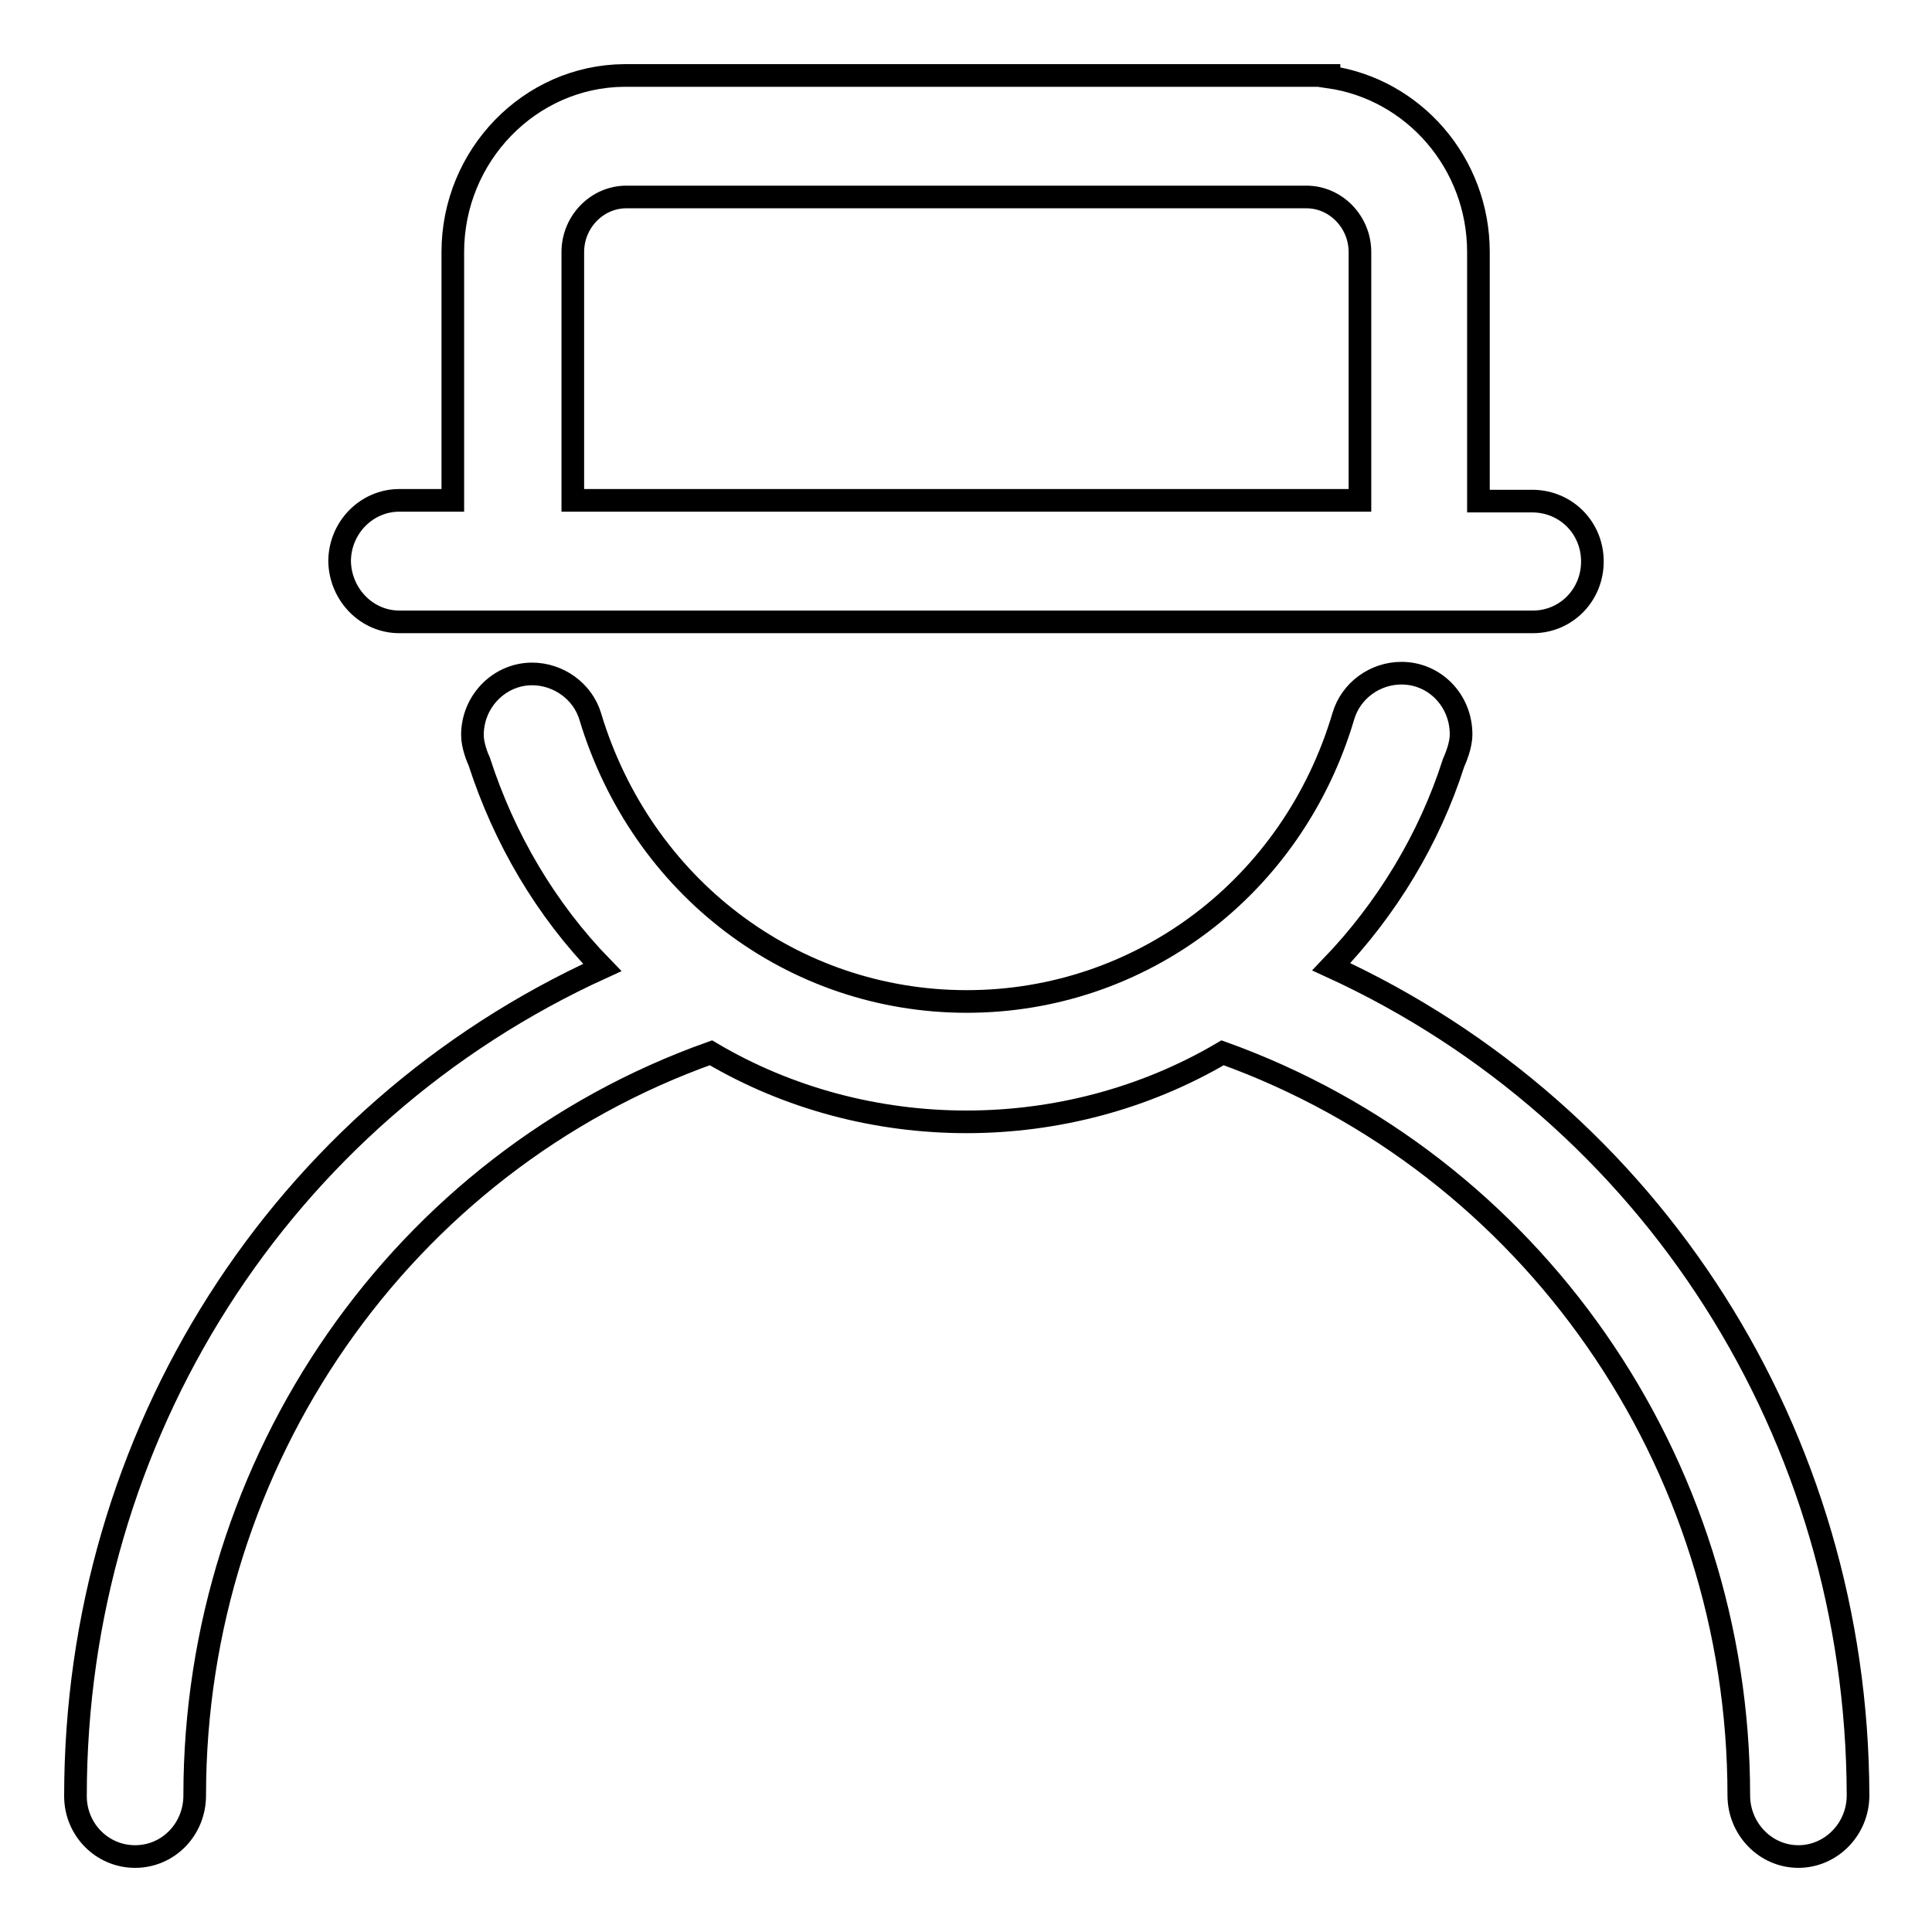
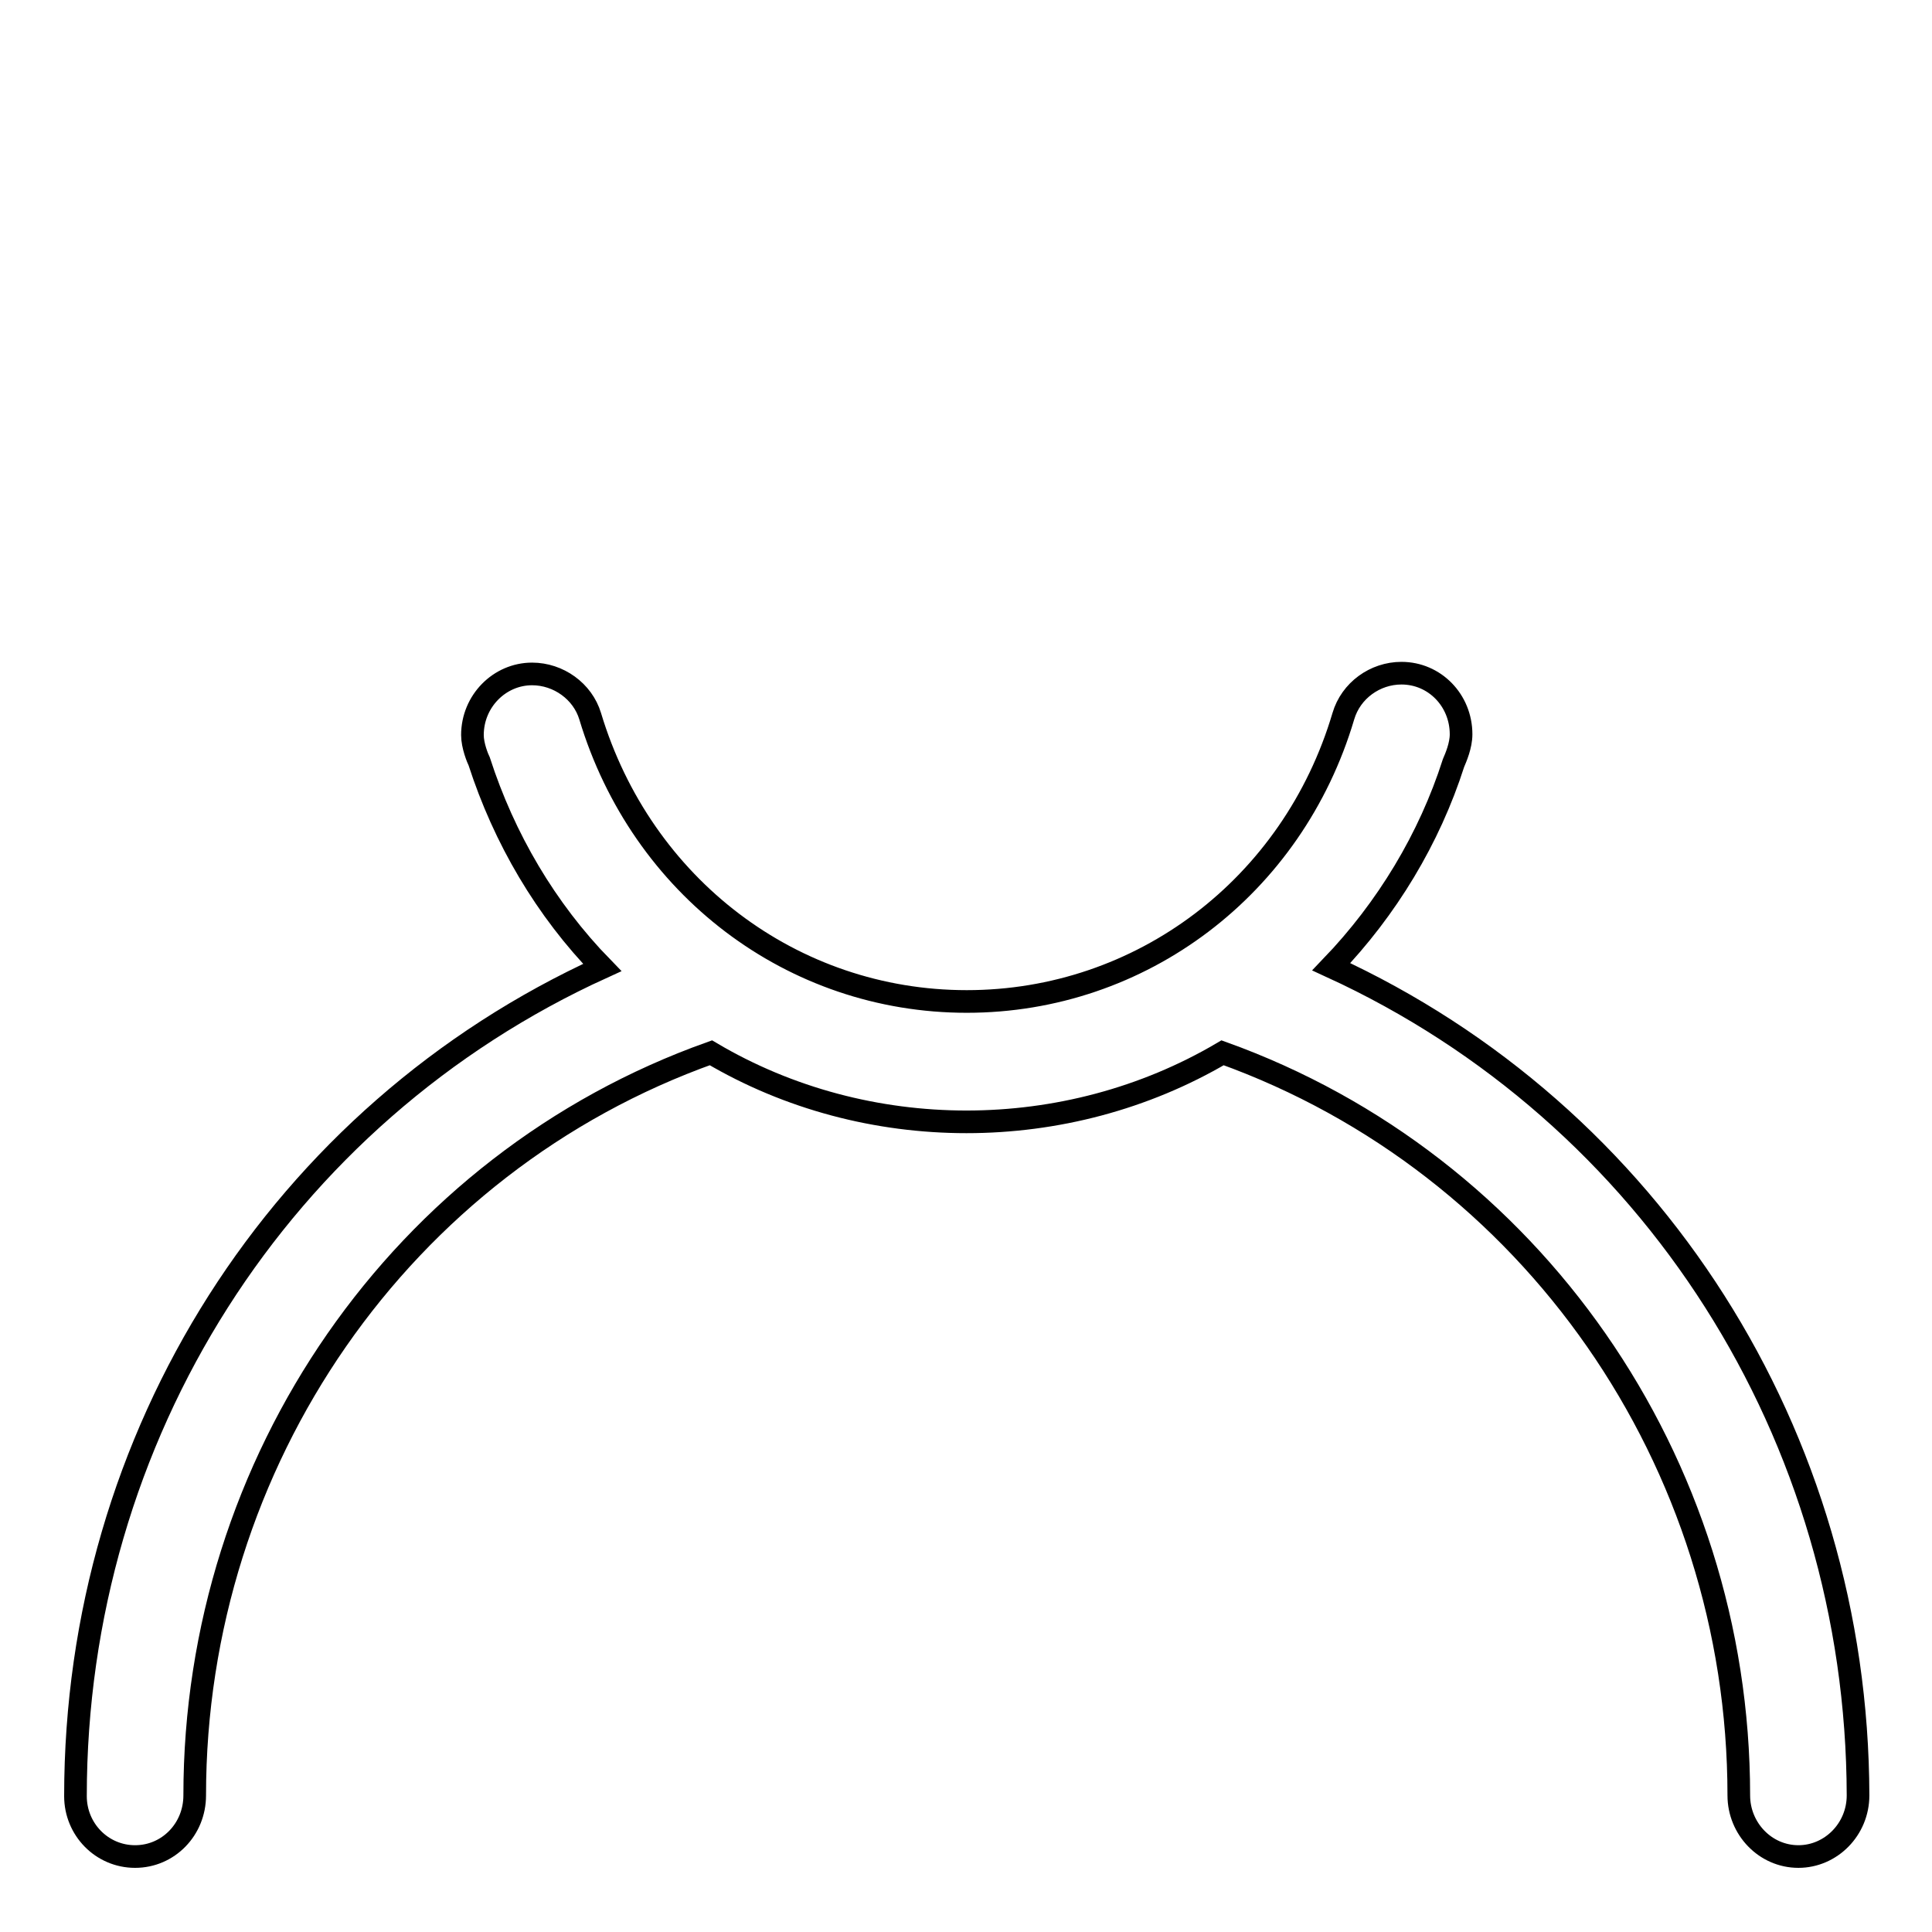
<svg xmlns="http://www.w3.org/2000/svg" version="1.1" x="0px" y="0px" viewBox="0 0 256 256" enable-background="new 0 0 256 256" xml:space="preserve">
  <g>
    <g>
-       <path stroke-width="3" fill-opacity="0" stroke="#000000" d="M52.9,82.4l150.4,0c4.3-0.1,7.7-3.6,7.7-8c0-4.4-3.4-7.9-7.8-8l-7.3,0V33.4c0-11.8-8.6-21.6-19.8-23.2V10l-93.4,0c-12.5,0.1-22.7,10.6-22.7,23.4l0,32.9h-7.1c-4.3,0-7.9,3.6-7.9,8.1C45.1,78.8,48.6,82.4,52.9,82.4z M180.2,33.4v32.9H75.9V33.4c0-4,3.2-7.3,7.1-7.3h90.1C177,26.1,180.2,29.4,180.2,33.4z" />
      <path stroke-width="3" fill-opacity="0" stroke="#000000" d="M176.4,128.1c7.4-7.7,13-17,16.2-27c0.3-0.7,1-2.3,1-3.8c0-4.5-3.5-8.1-7.9-8.1c-3.5,0-6.7,2.3-7.7,5.7c-6.7,22.6-26.8,37.8-49.9,37.8c-23.1,0-43.1-15.2-49.9-37.8c-1-3.3-4.2-5.6-7.7-5.6c-4.3,0-7.9,3.6-7.9,8.1c0,1.4,0.7,3.1,0.9,3.5c3.3,10.2,8.8,19.6,16.3,27.3C37.2,147.6,10,190.2,10,238c0,4.4,3.5,8,7.9,8s7.9-3.6,7.9-8.1c0-44.3,27.4-83.8,68.4-98.4c20.6,12.2,47.1,12.2,67.8,0c40.9,14.7,68.4,54.1,68.4,98.4c0,4.4,3.5,8.1,7.9,8.1c4.3,0,7.9-3.6,7.9-8.1C246.1,190.2,218.9,147.6,176.4,128.1z" />
    </g>
  </g>
</svg>